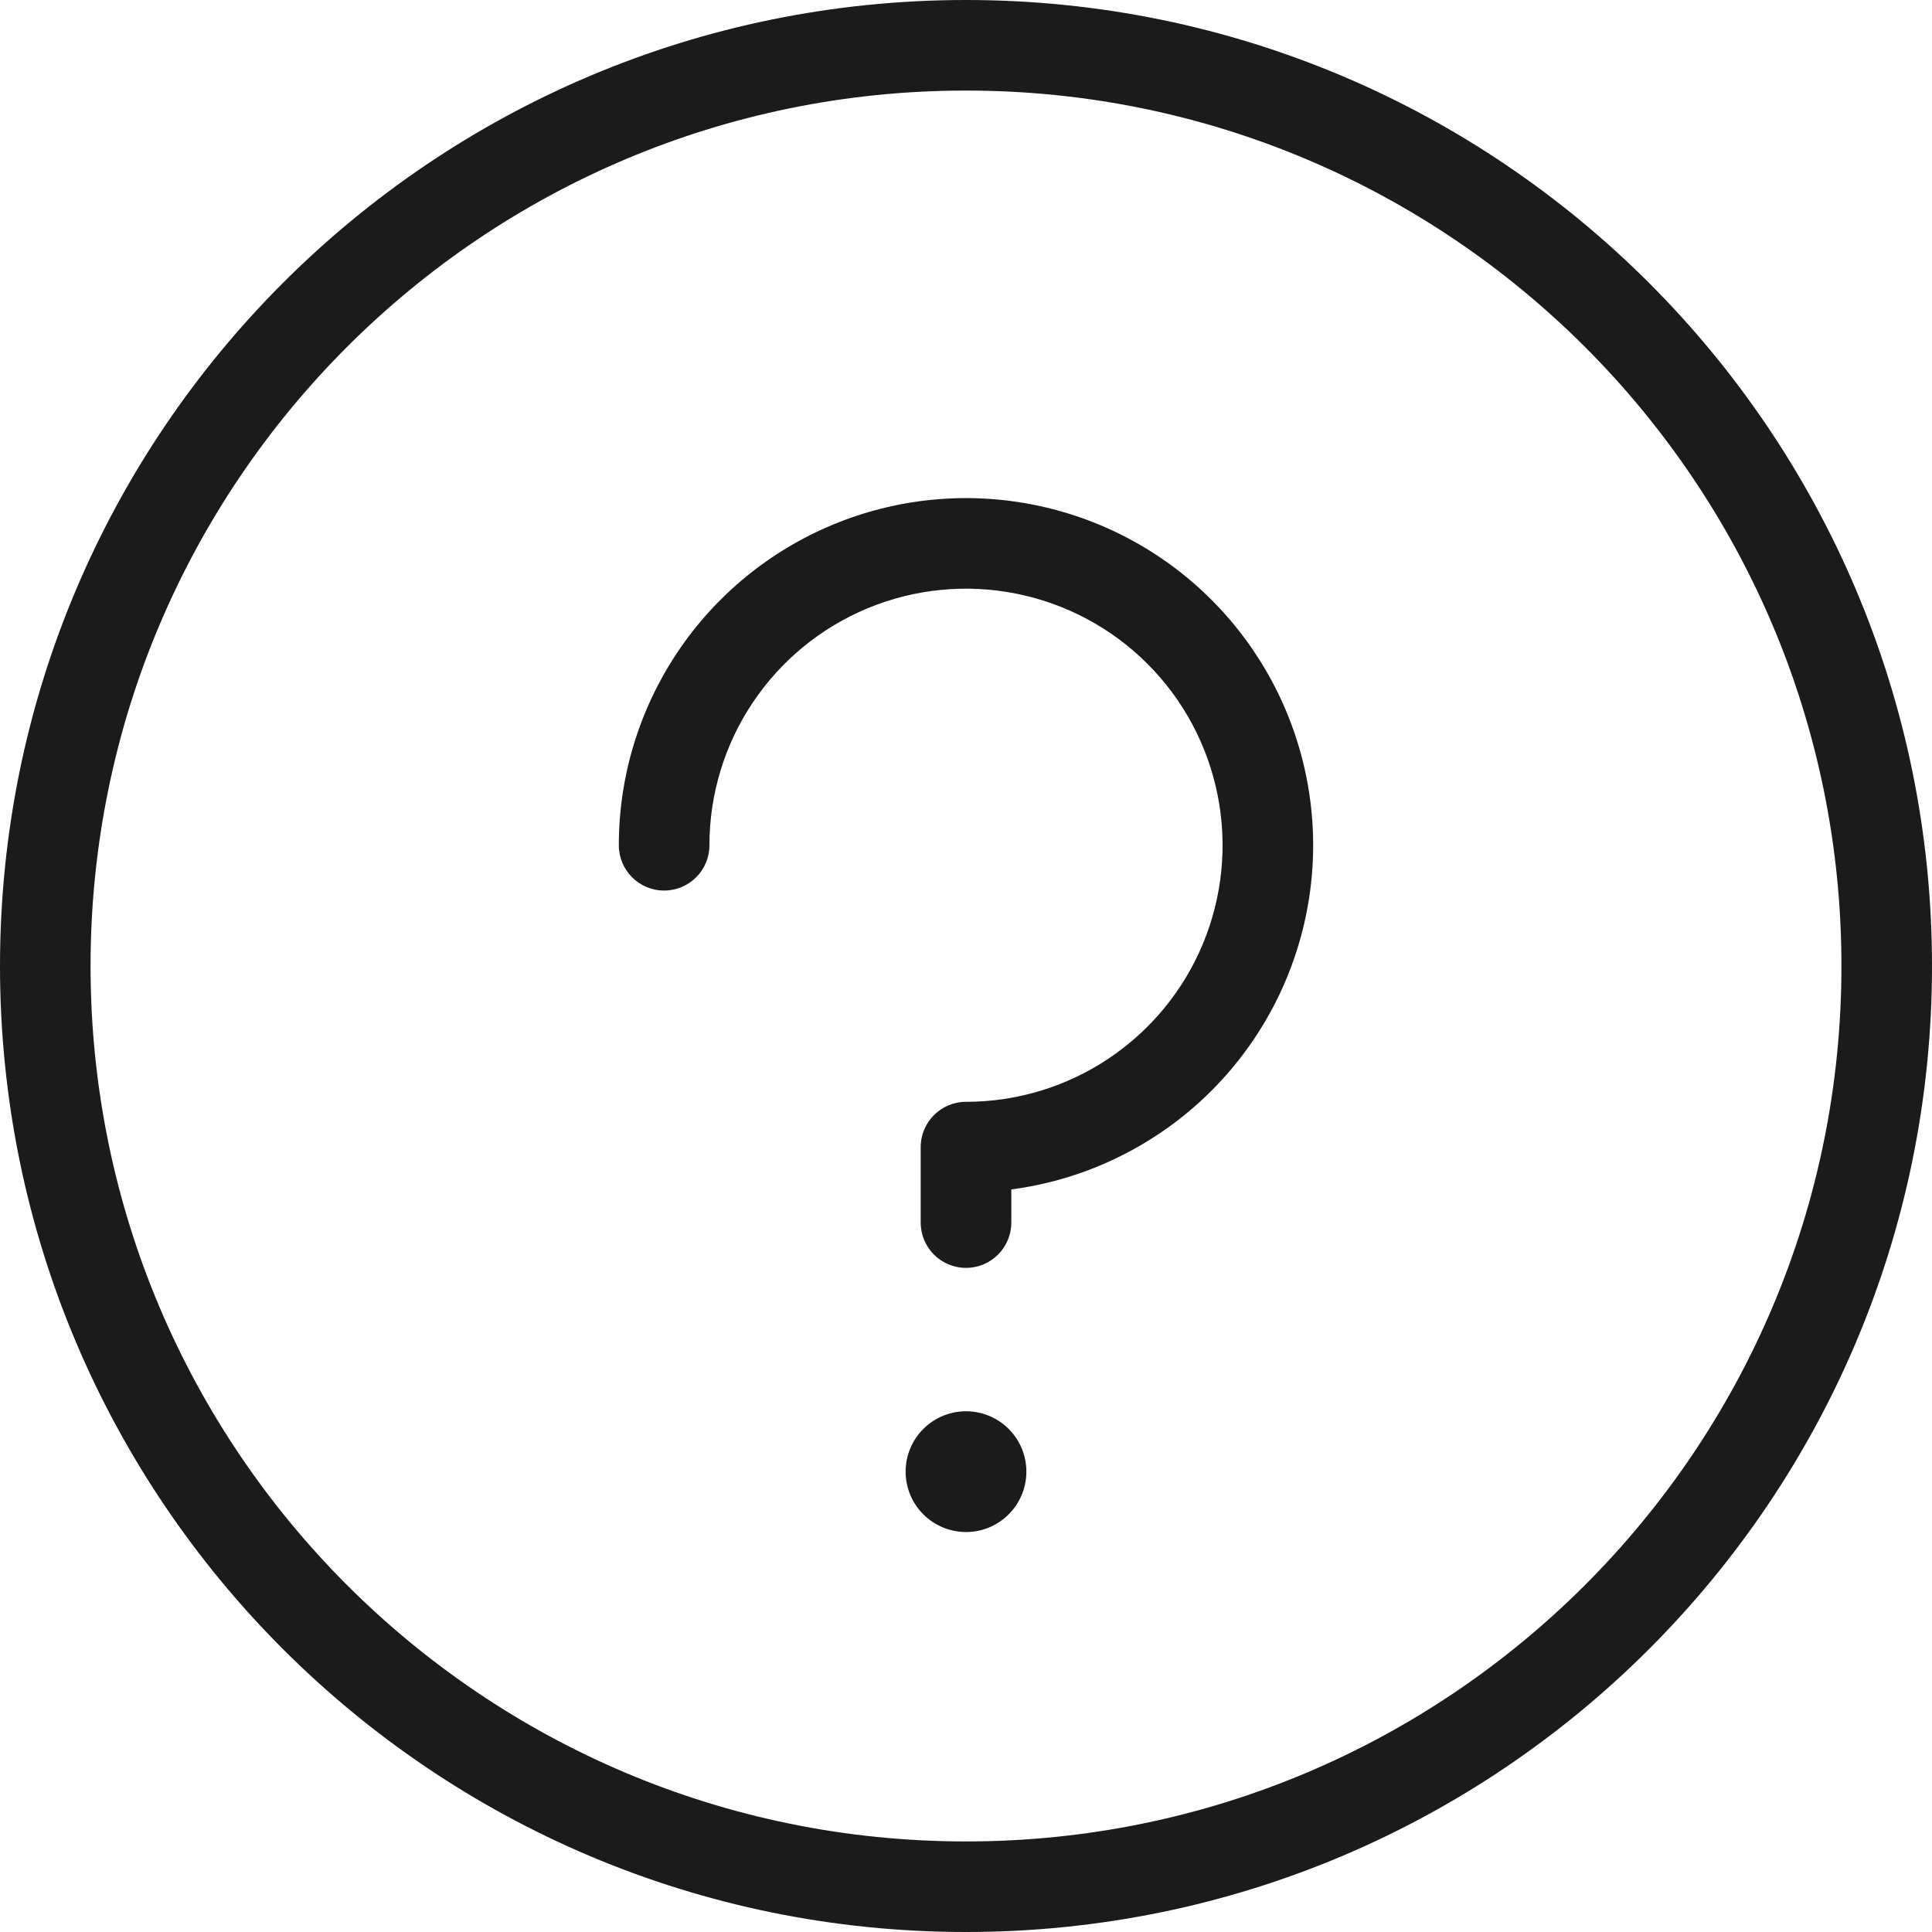
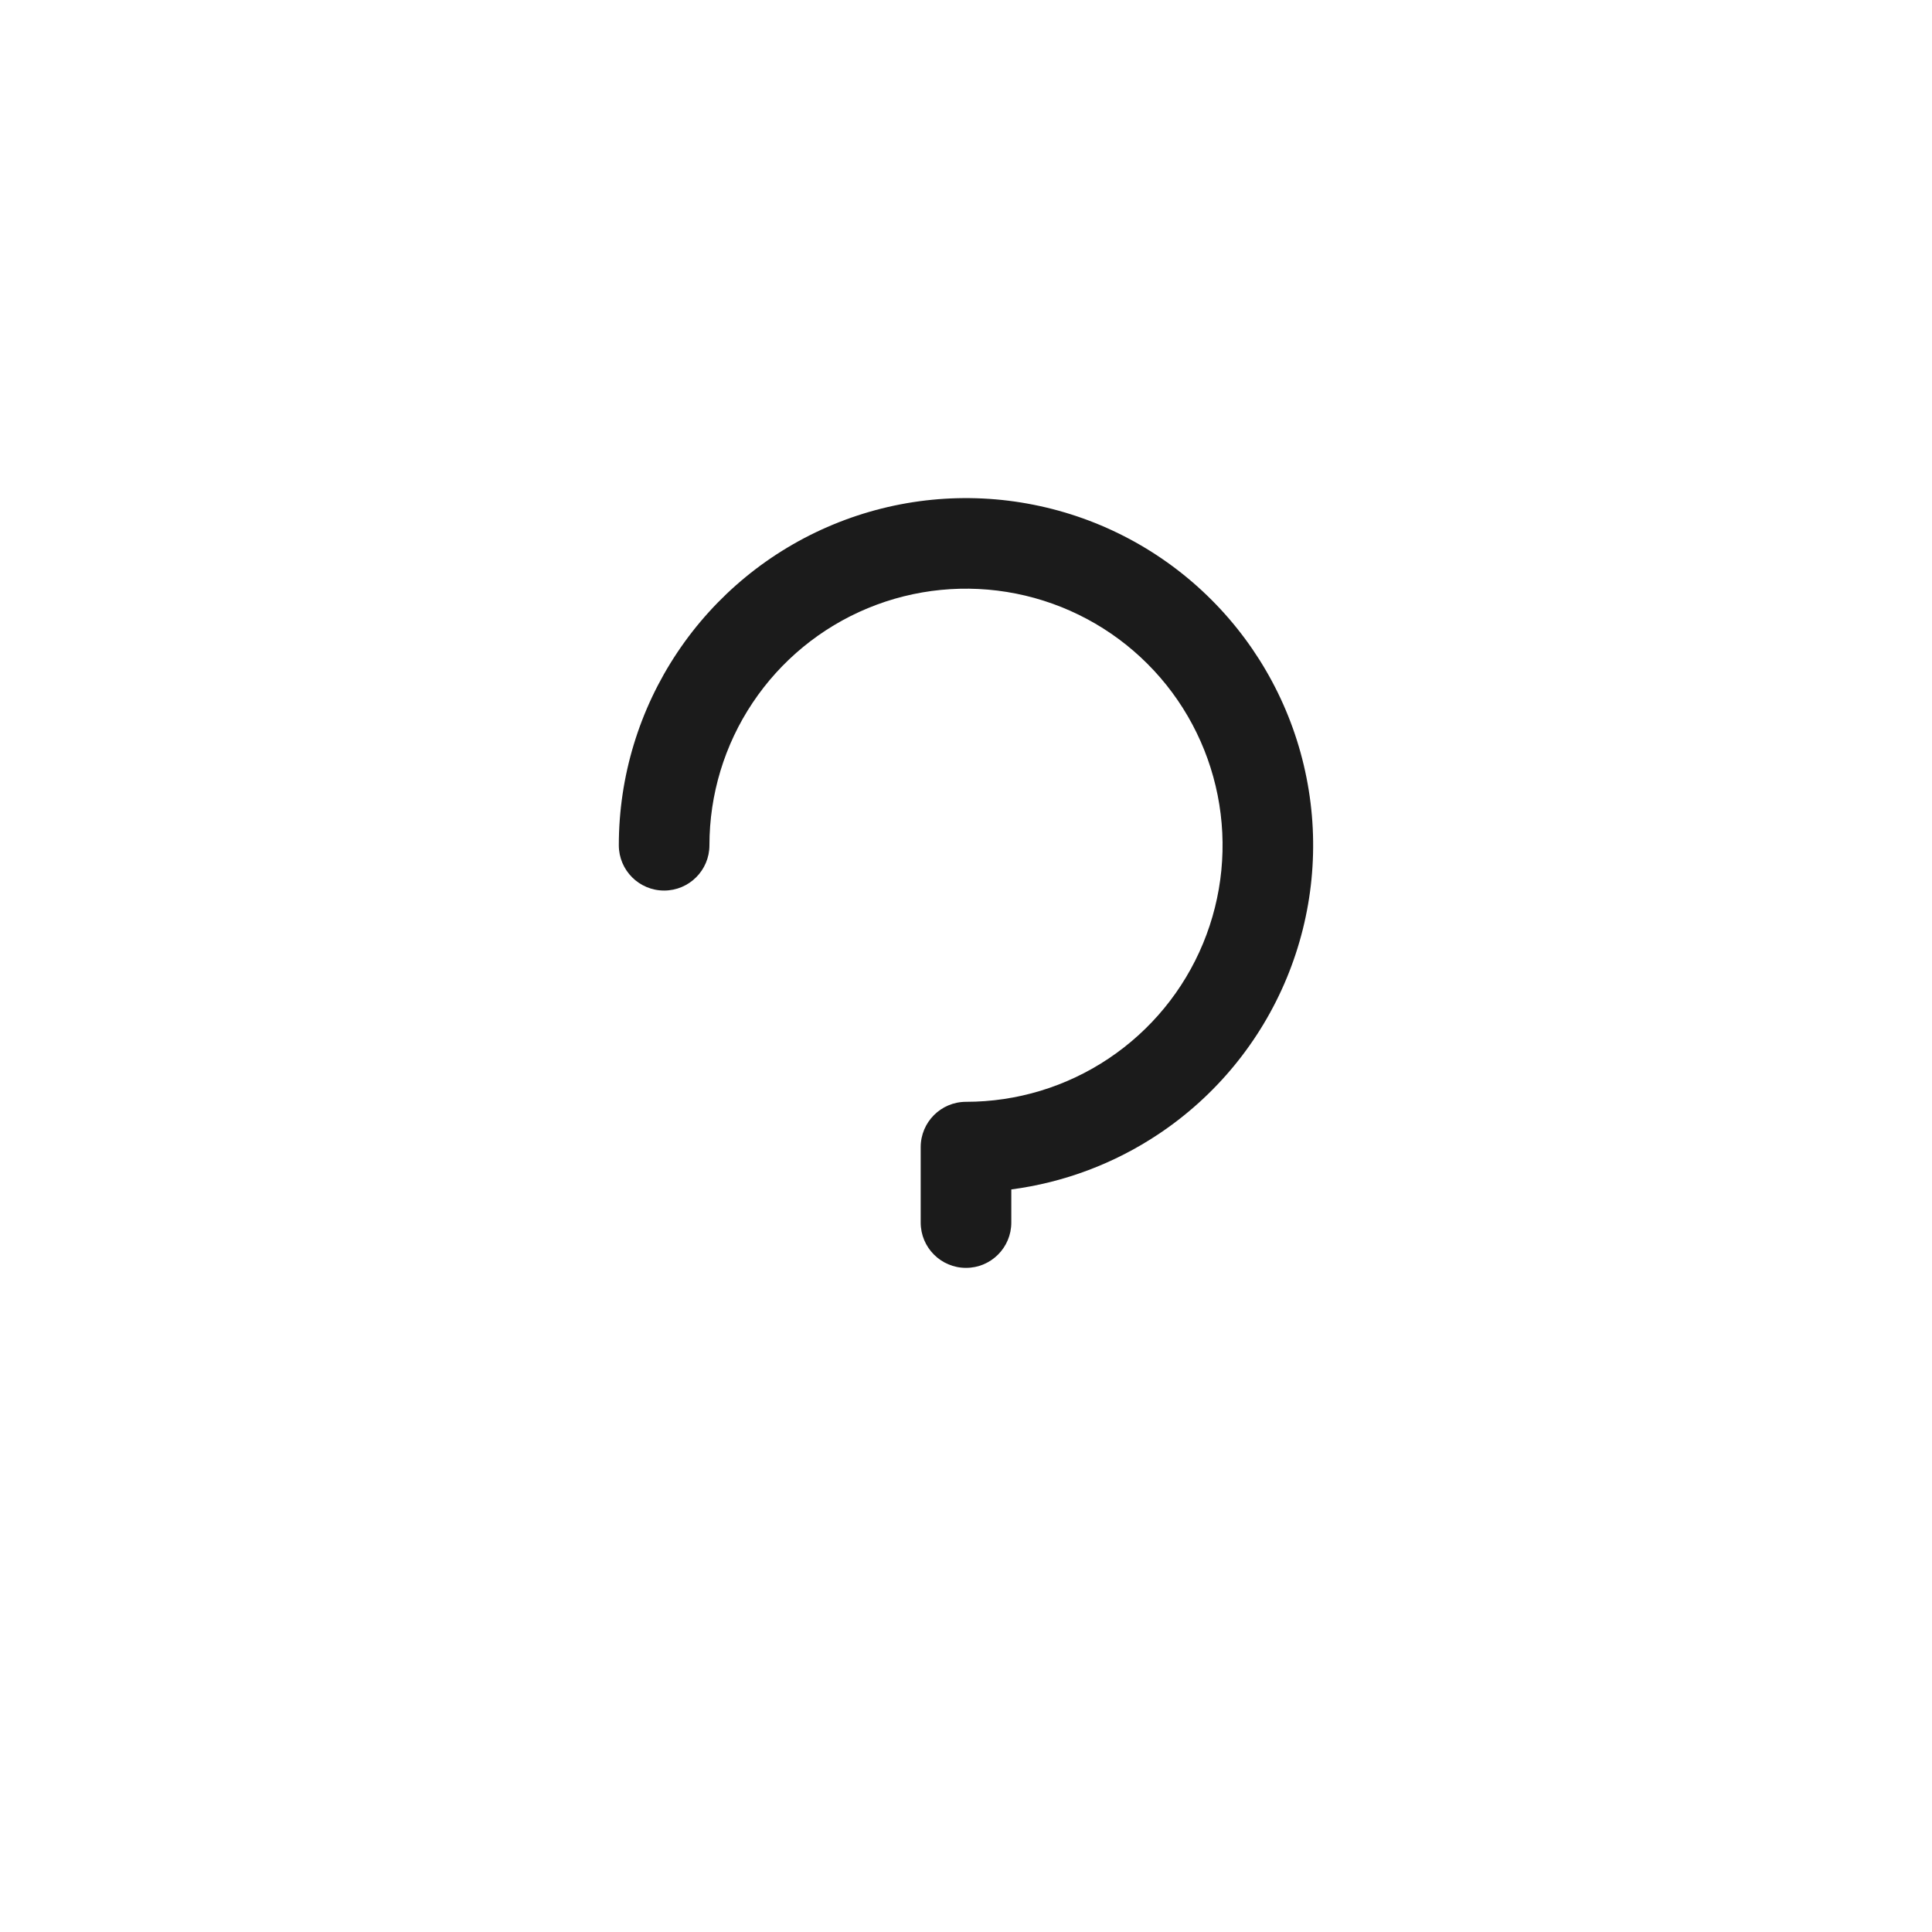
<svg xmlns="http://www.w3.org/2000/svg" width="40" height="40" viewBox="0 0 40 40" fill="none">
  <path d="M17.25 10.86C18.563 10.316 20.008 10.173 21.402 10.451C22.796 10.728 24.077 11.412 25.082 12.418C26.087 13.423 26.772 14.704 27.049 16.098C27.327 17.492 27.184 18.937 26.64 20.25C26.096 21.564 25.175 22.686 23.993 23.476C23.073 24.091 22.027 24.483 20.938 24.626V25.312C20.938 25.83 20.518 26.25 20 26.25C19.482 26.25 19.062 25.83 19.062 25.312V23.75C19.062 23.232 19.482 22.812 20 22.812C21.051 22.812 22.078 22.501 22.951 21.917C23.825 21.333 24.506 20.504 24.908 19.533C25.31 18.562 25.415 17.494 25.21 16.464C25.005 15.433 24.5 14.486 23.756 13.743C23.014 13.001 22.067 12.495 21.036 12.29C20.006 12.085 18.938 12.19 17.967 12.592C16.996 12.994 16.167 13.675 15.583 14.549C14.999 15.422 14.688 16.449 14.688 17.5C14.688 18.018 14.268 18.438 13.75 18.438C13.232 18.438 12.812 18.018 12.812 17.5C12.812 16.078 13.234 14.689 14.024 13.507C14.814 12.325 15.936 11.404 17.25 10.86Z" fill="#1B1B1B" />
-   <path d="M21.25 30.469C21.25 31.159 20.69 31.719 20 31.719C19.31 31.719 18.75 31.159 18.75 30.469C18.75 29.778 19.31 29.219 20 29.219C20.69 29.219 21.25 29.778 21.25 30.469Z" fill="#1B1B1B" />
-   <path fill-rule="evenodd" clip-rule="evenodd" d="M40 20C40 31.046 31.046 40 20 40C8.954 40 0 31.046 0 20C0 8.954 8.954 0 20 0C31.046 0 40 8.954 40 20ZM20 38.125C30.01 38.125 38.125 30.01 38.125 20C38.125 9.99 30.01 1.875 20 1.875C9.99 1.875 1.875 9.99 1.875 20C1.875 30.01 9.99 38.125 20 38.125Z" fill="#1B1B1B" />
</svg>